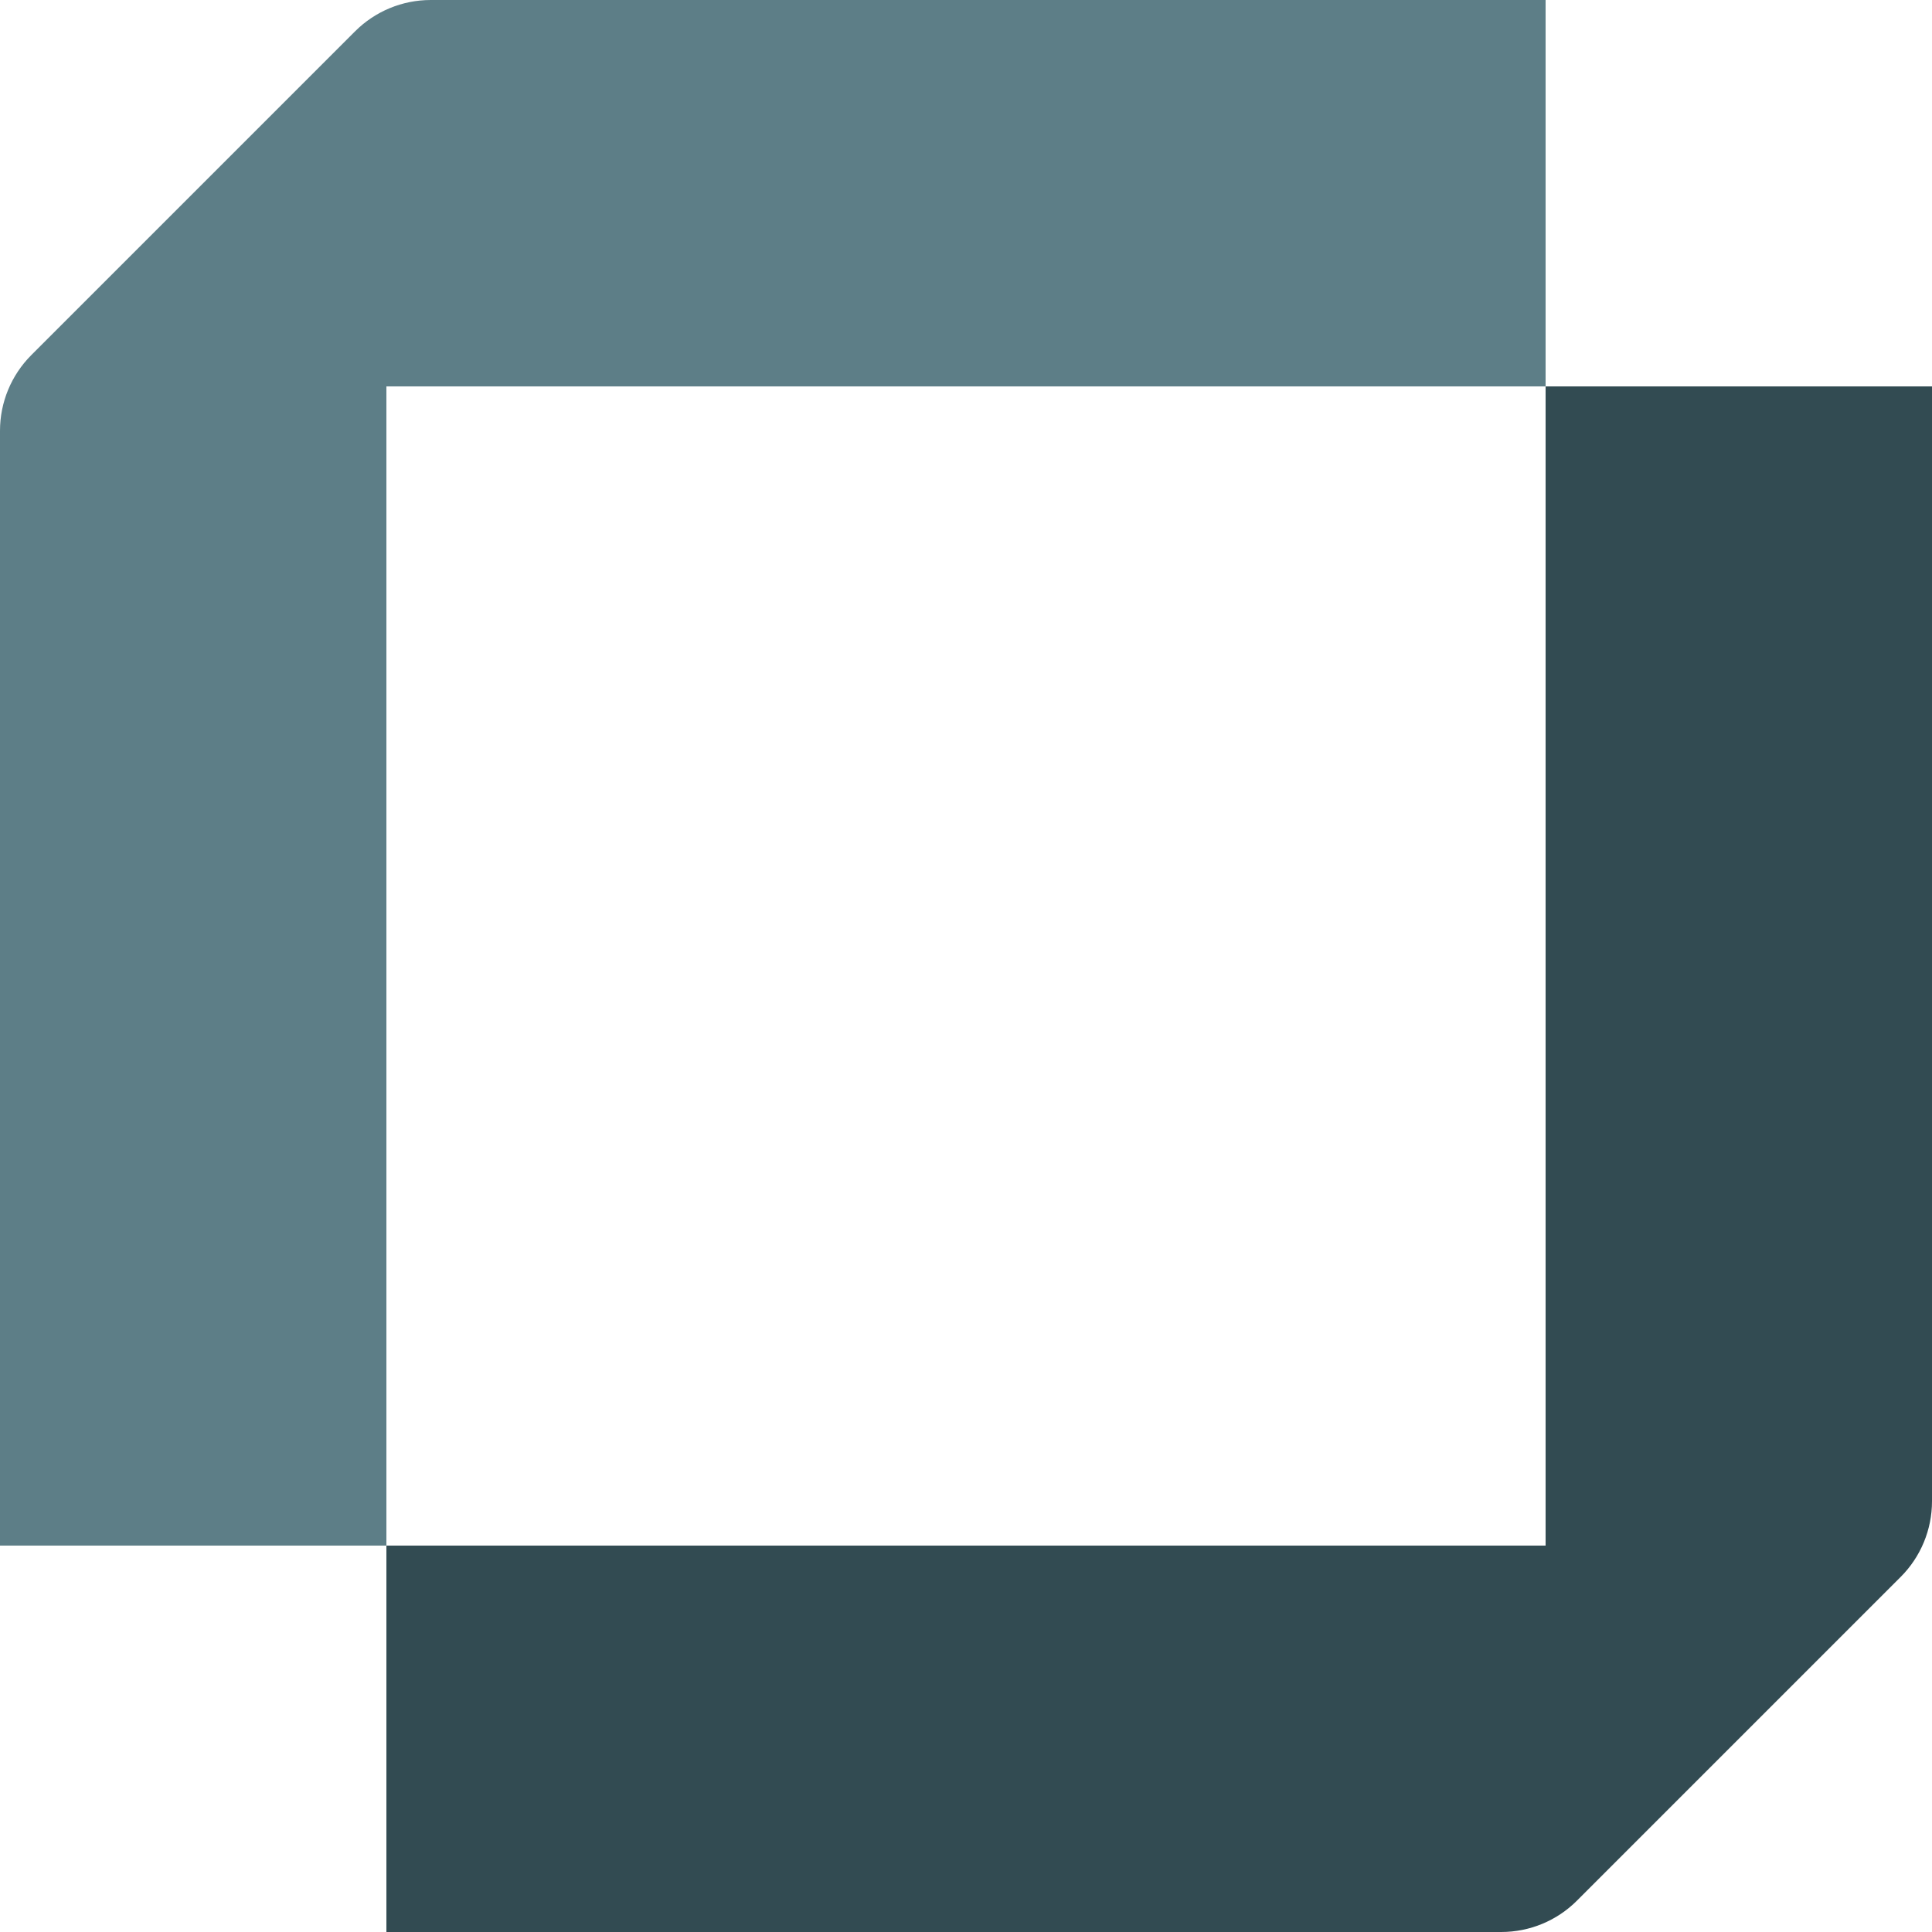
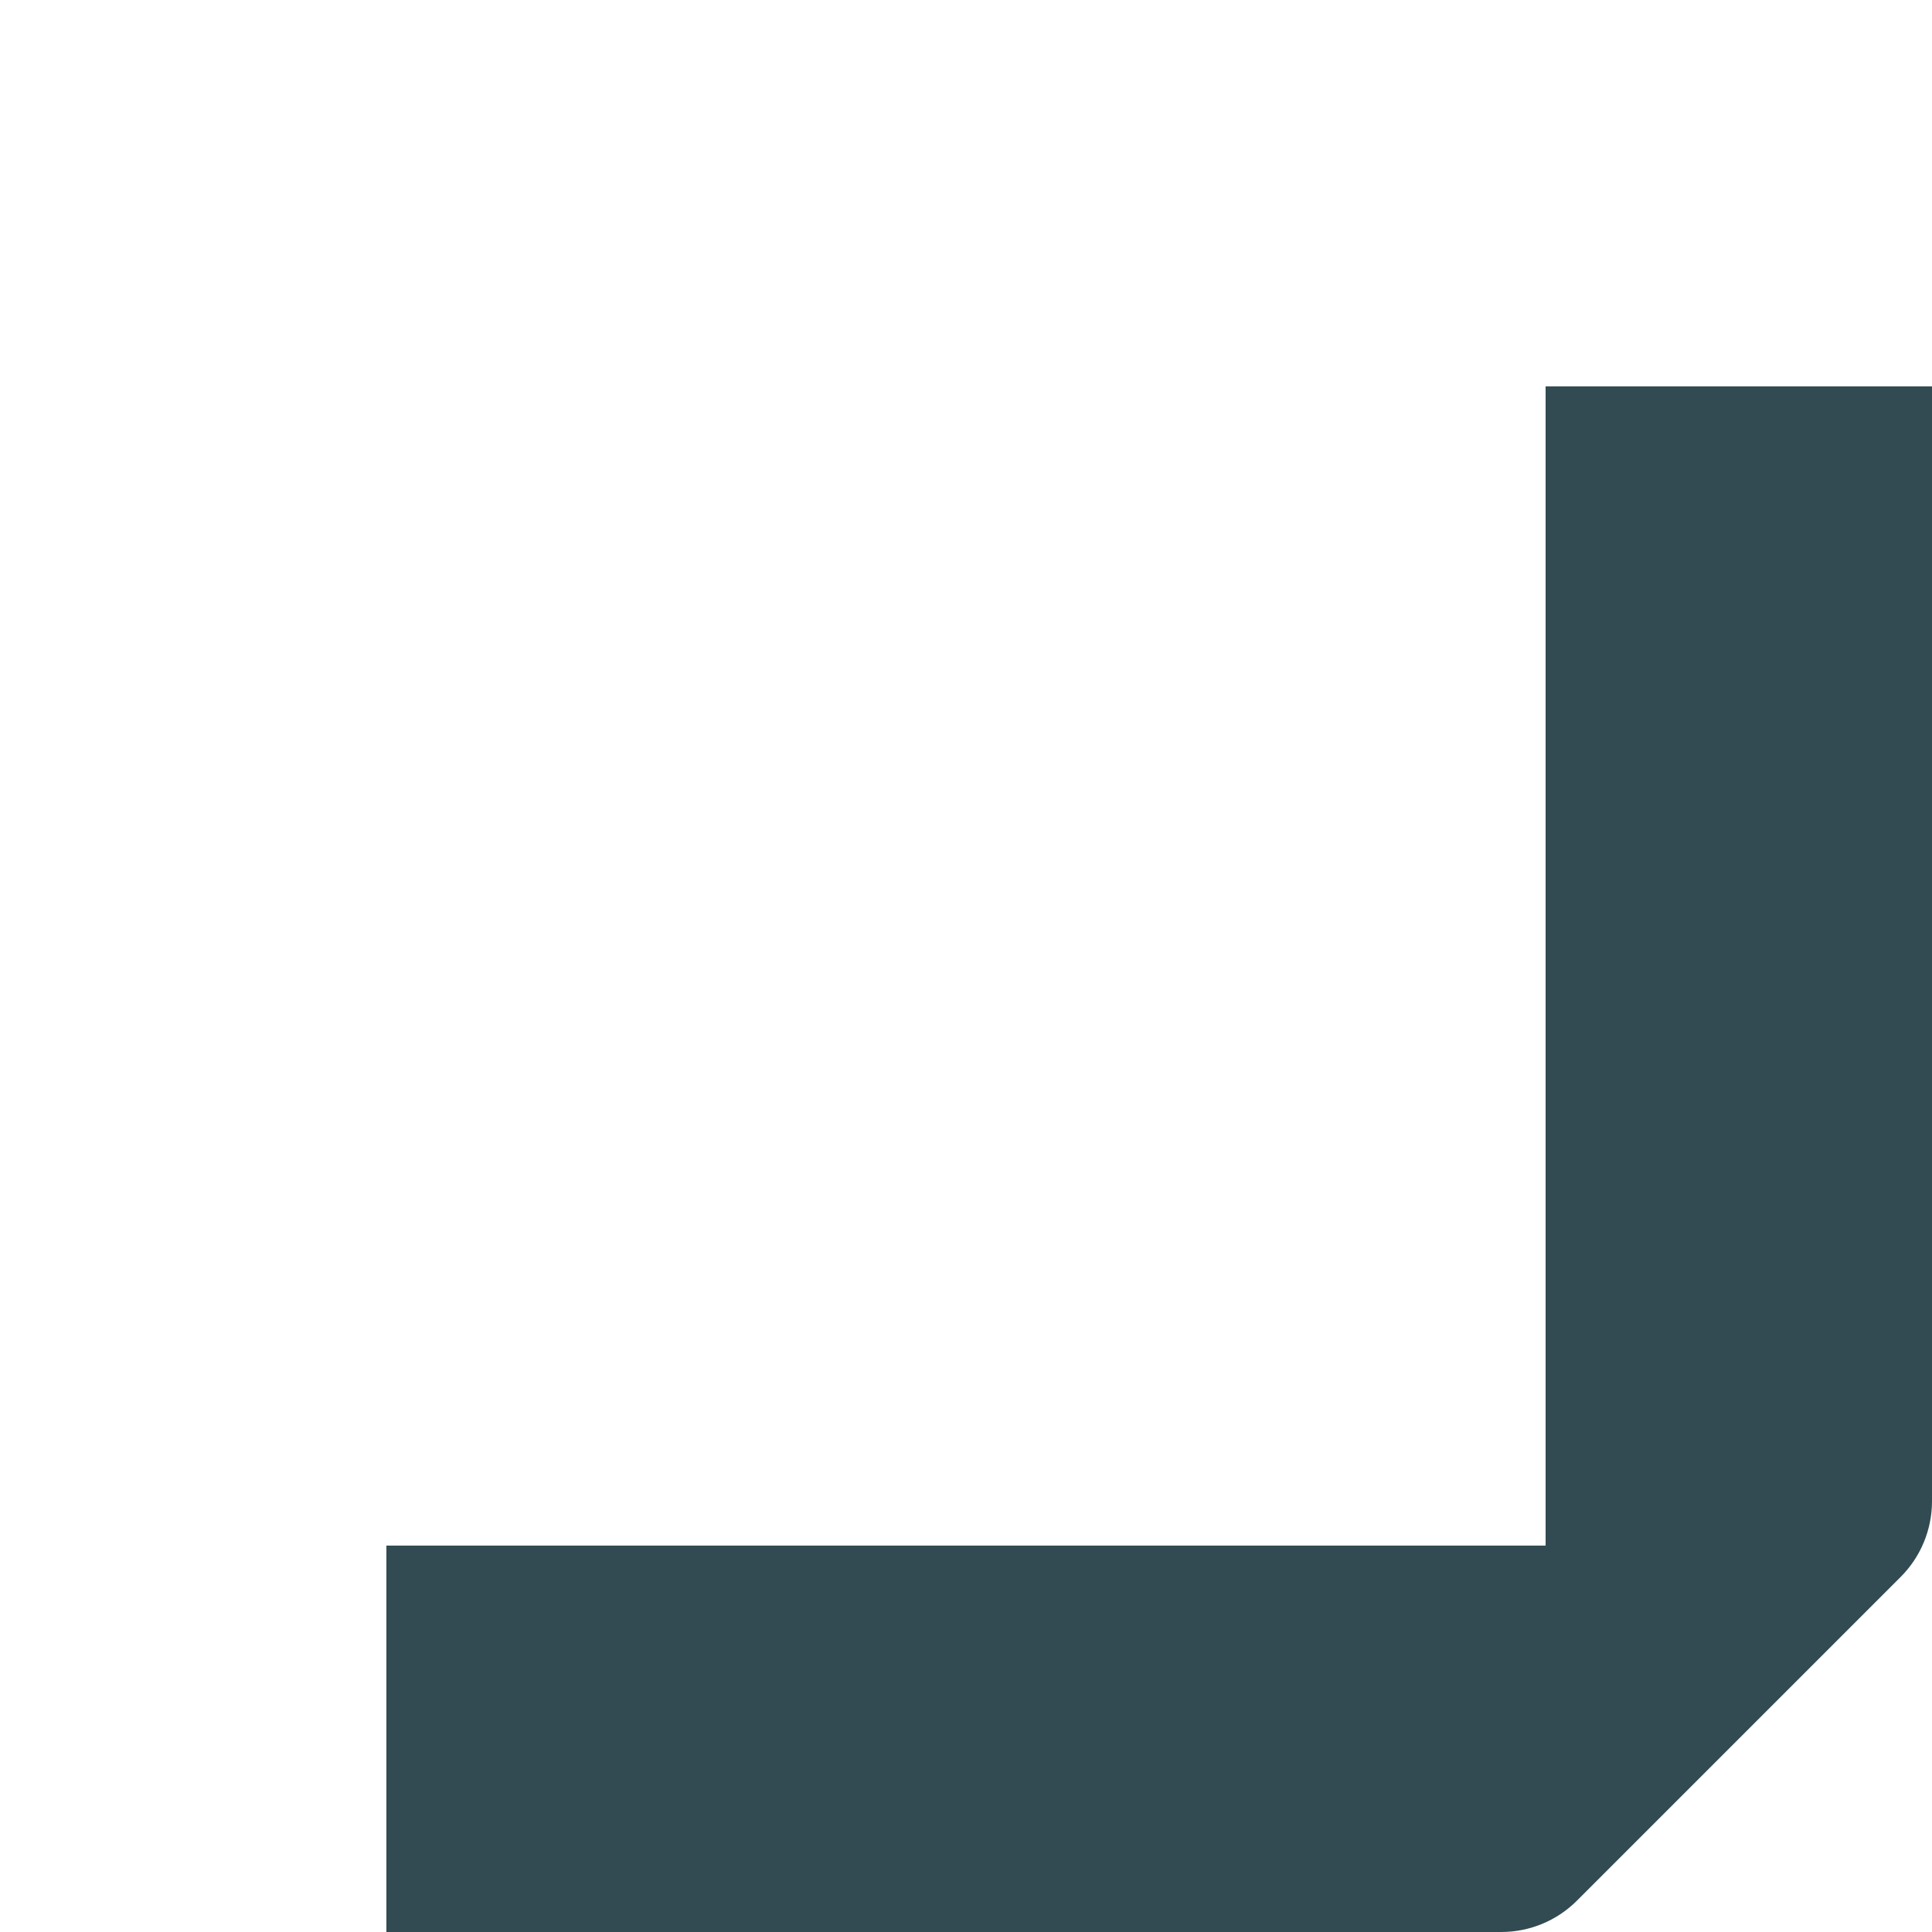
<svg xmlns="http://www.w3.org/2000/svg" id="Camada_2" data-name="Camada 2" viewBox="0 0 120.15 120.15">
  <defs>
    <style>      .cls-1 {        fill: #5d7e87;      }      .cls-1, .cls-2 {        stroke-width: 0px;      }      .cls-2 {        fill: #324b52;      }    </style>
  </defs>
  <g id="Camada_1-2" data-name="Camada 1">
    <path class="cls-2" d="m96.12,24.03v72.09H24.03v24.03h69.33c1.77,0,3.46-.7,4.71-1.95l20.13-20.13c1.25-1.25,1.95-2.94,1.95-4.71V24.03h-24.03Z" />
-     <path class="cls-1" d="m96.12,24.03V0H26.79c-1.77,0-3.46.7-4.71,1.95L1.95,22.08c-1.25,1.25-1.95,2.94-1.95,4.71v69.33h24.03V24.03h72.09Z" />
  </g>
</svg>